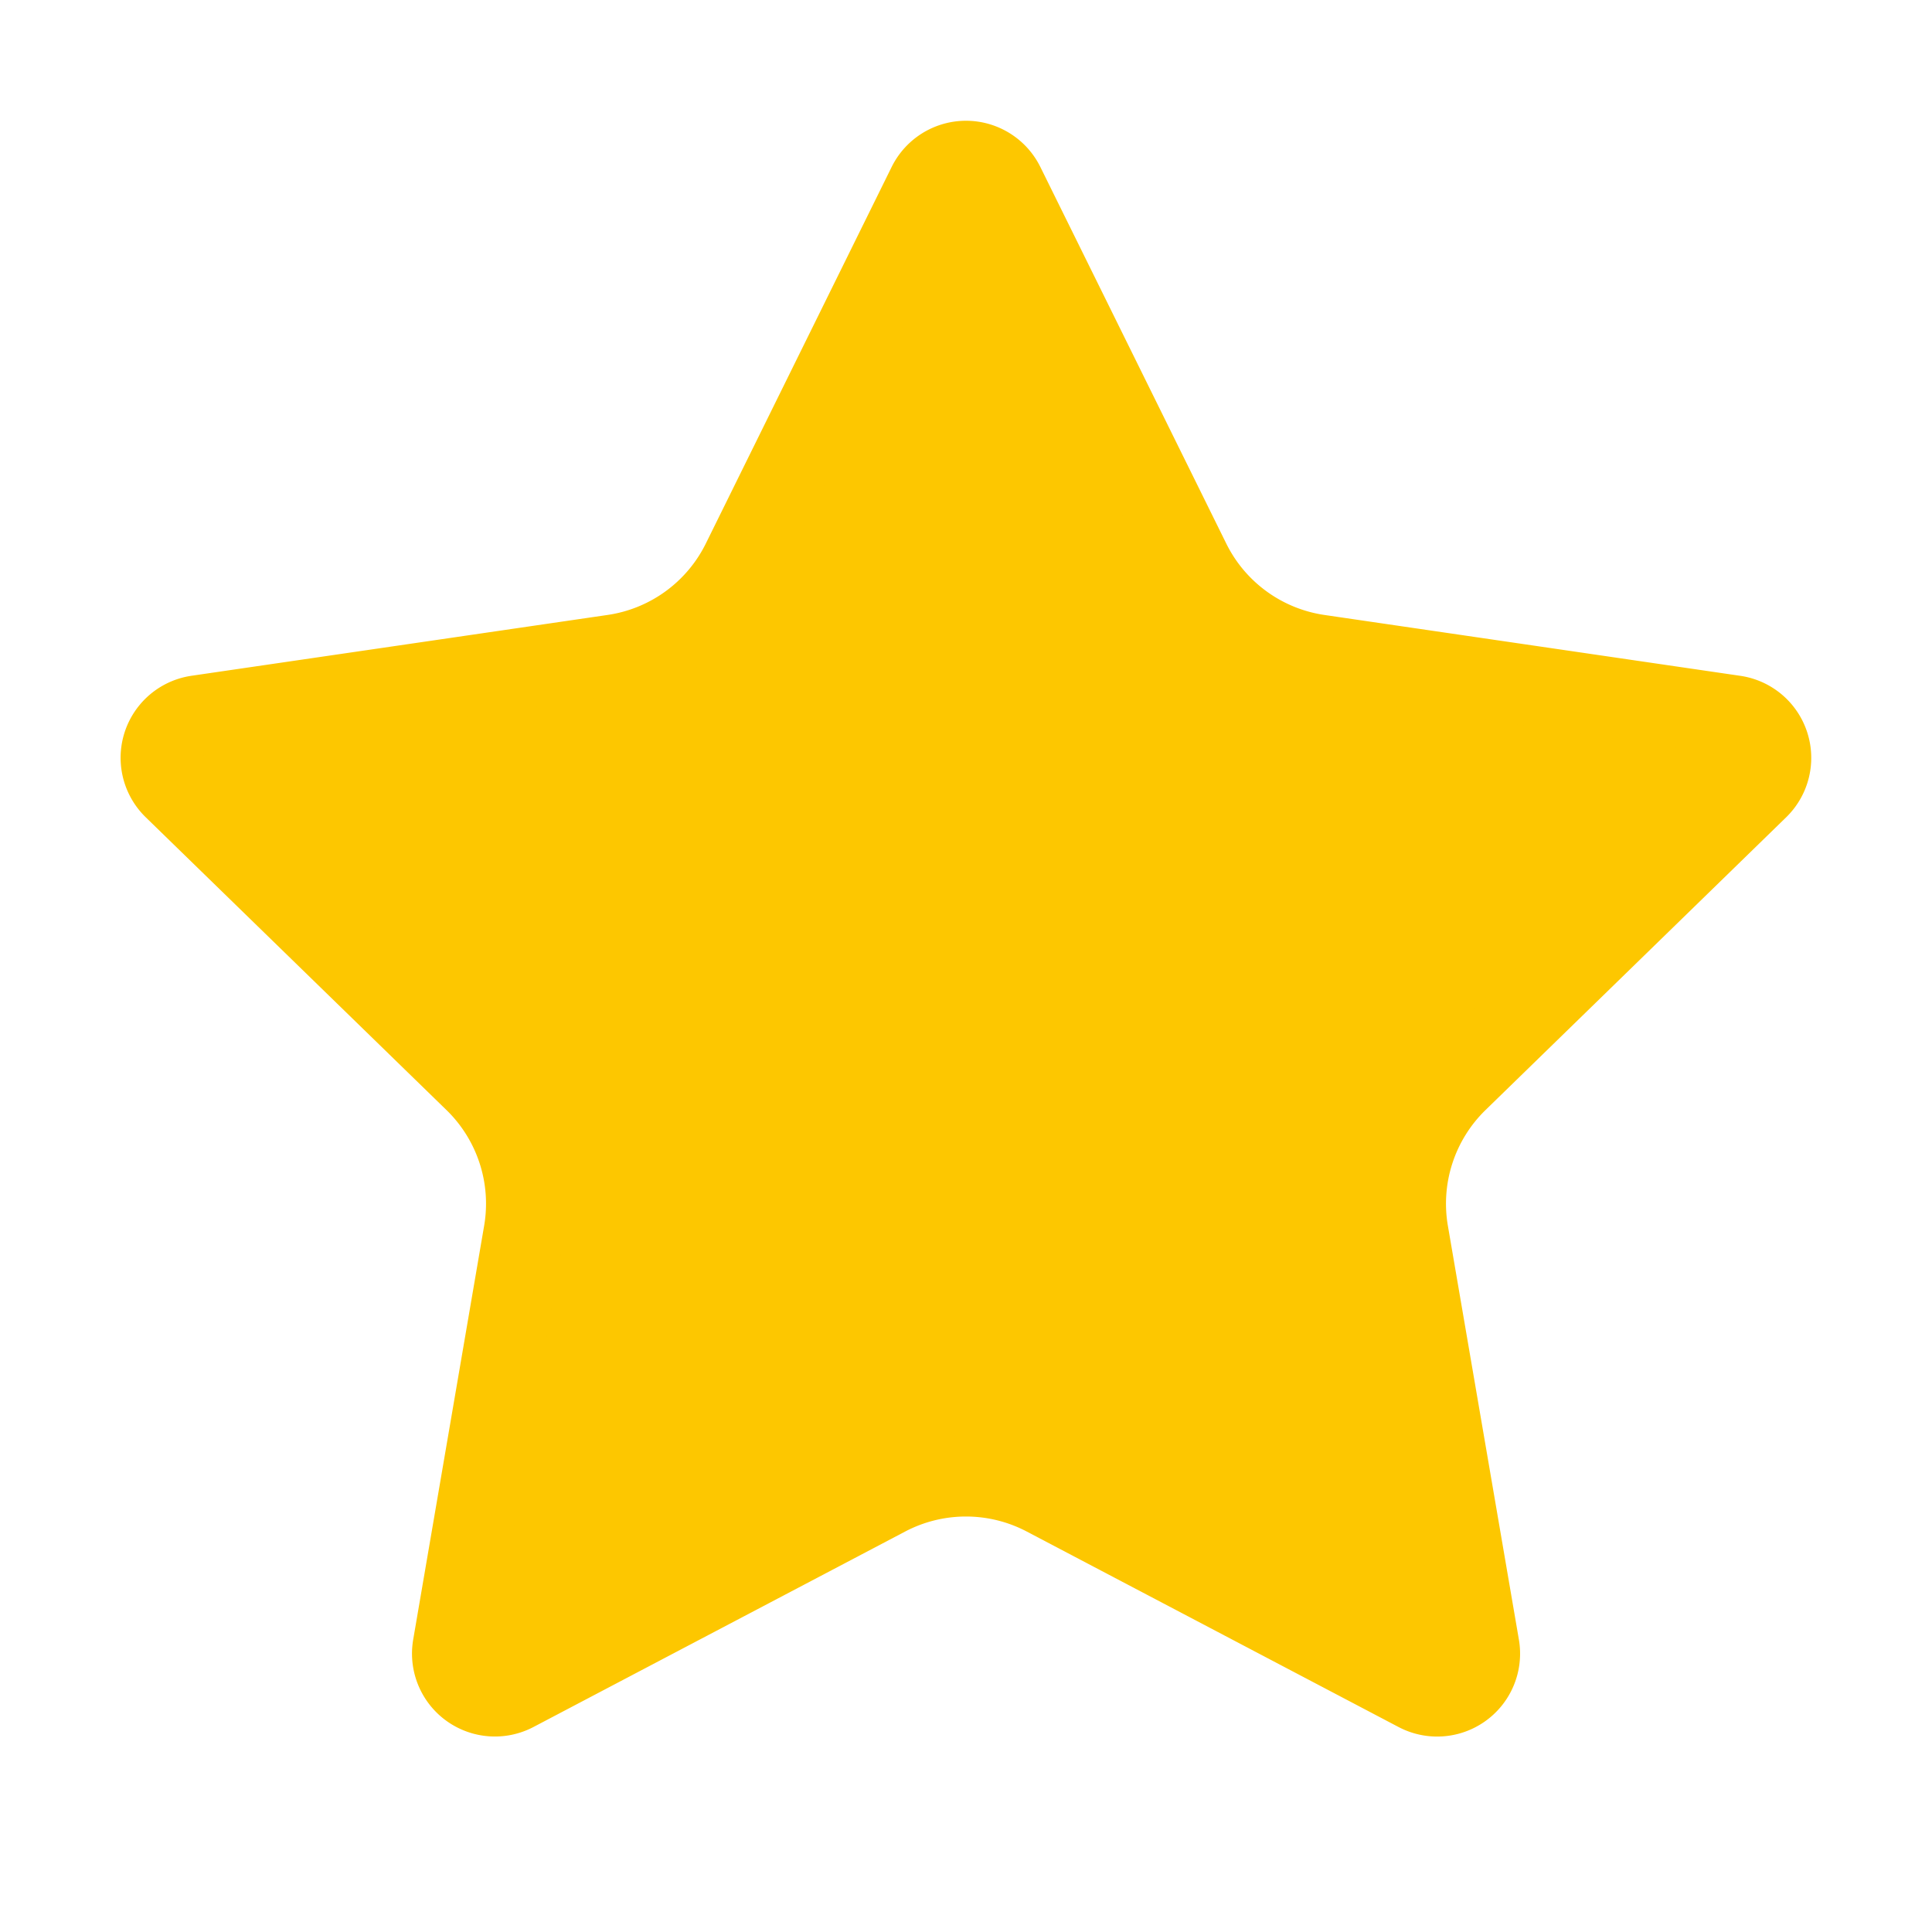
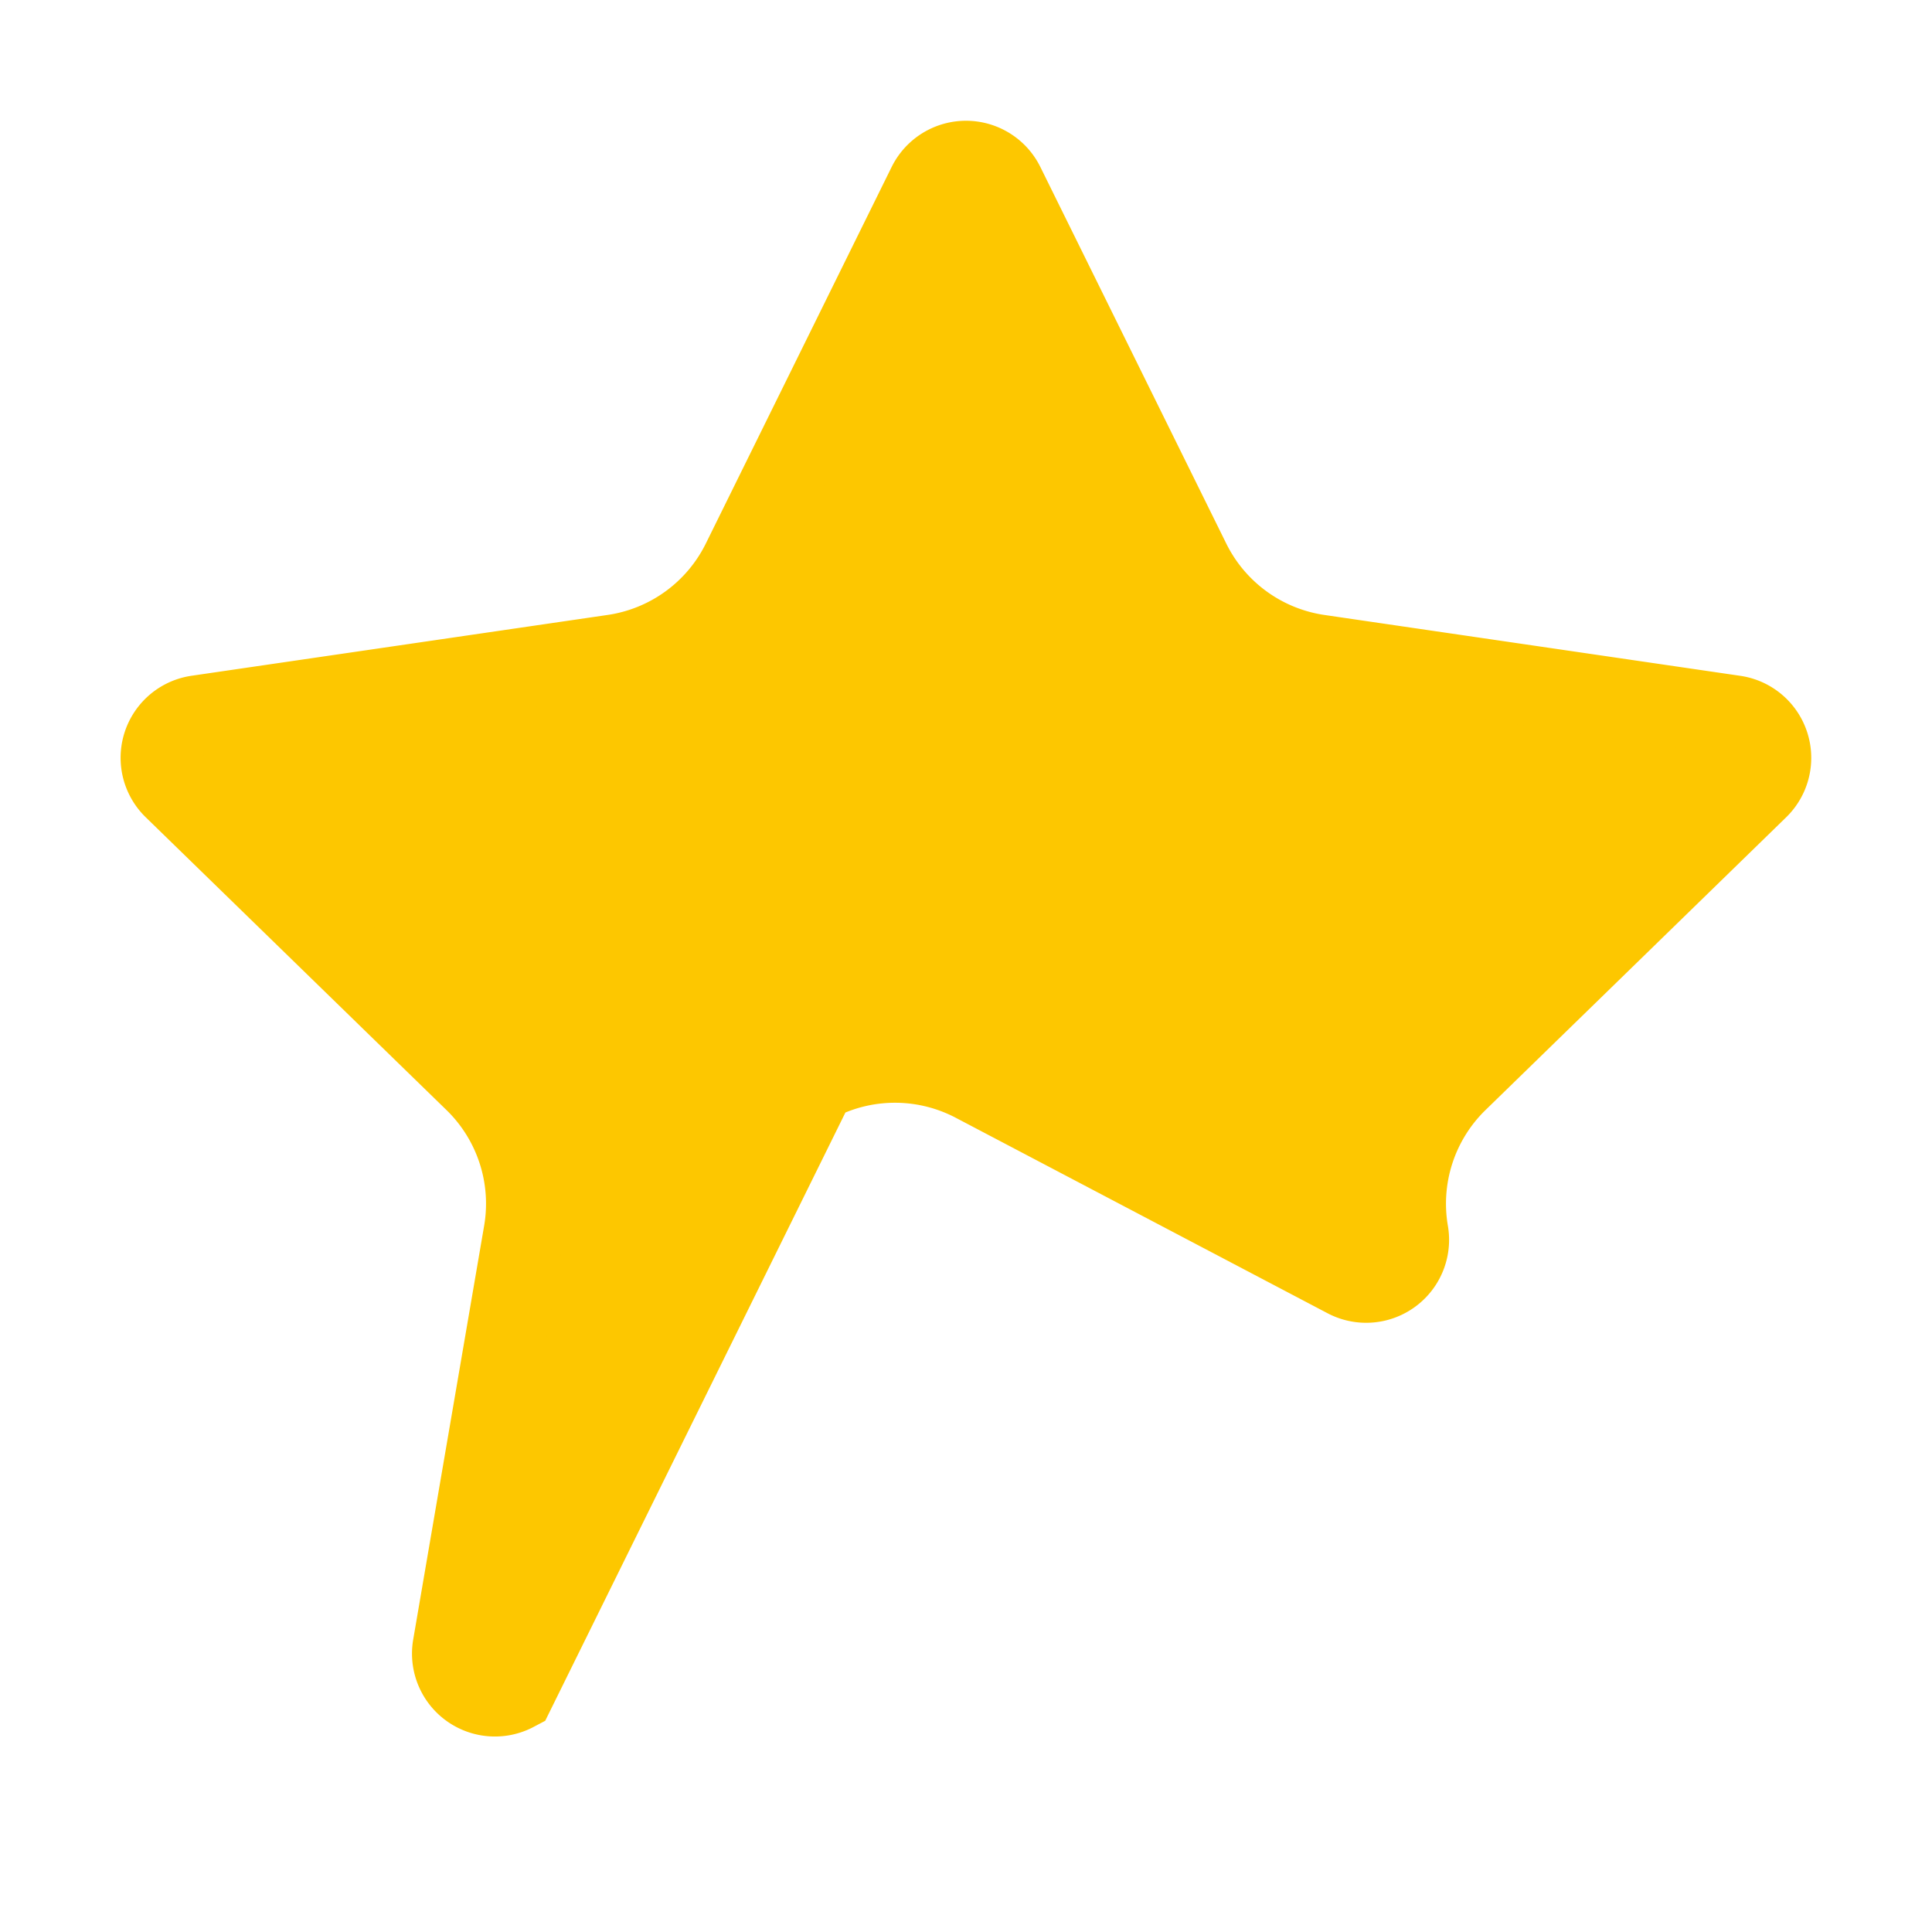
<svg xmlns="http://www.w3.org/2000/svg" width="16" height="16" viewBox="0 0 24 24" fill="#FDC700" stroke="#FDC700" strokeWidth="2" strokeLinecap="round" strokeLinejoin="round" className="lucide lucide-star " aria-hidden="true">
-   <path d="M11.525 2.295a.53.53 0 0 1 .95 0l2.31 4.679a2.123 2.123 0 0 0 1.595 1.16l5.166.756a.53.53 0 0 1 .294.904l-3.736 3.638a2.123 2.123 0 0 0-.611 1.878l.882 5.14a.53.53 0 0 1-.771.56l-4.618-2.428a2.122 2.122 0 0 0-1.973 0L6.396 21.01a.53.53 0 0 1-.77-.56l.881-5.139a2.122 2.122 0 0 0-.611-1.879L2.16 9.795a.53.53 0 0 1 .294-.906l5.165-.755a2.122 2.122 0 0 0 1.597-1.16z" />
+   <path d="M11.525 2.295a.53.53 0 0 1 .95 0l2.31 4.679a2.123 2.123 0 0 0 1.595 1.16l5.166.756a.53.53 0 0 1 .294.904l-3.736 3.638a2.123 2.123 0 0 0-.611 1.878a.53.53 0 0 1-.771.56l-4.618-2.428a2.122 2.122 0 0 0-1.973 0L6.396 21.01a.53.53 0 0 1-.77-.56l.881-5.139a2.122 2.122 0 0 0-.611-1.879L2.16 9.795a.53.53 0 0 1 .294-.906l5.165-.755a2.122 2.122 0 0 0 1.597-1.16z" />
</svg>